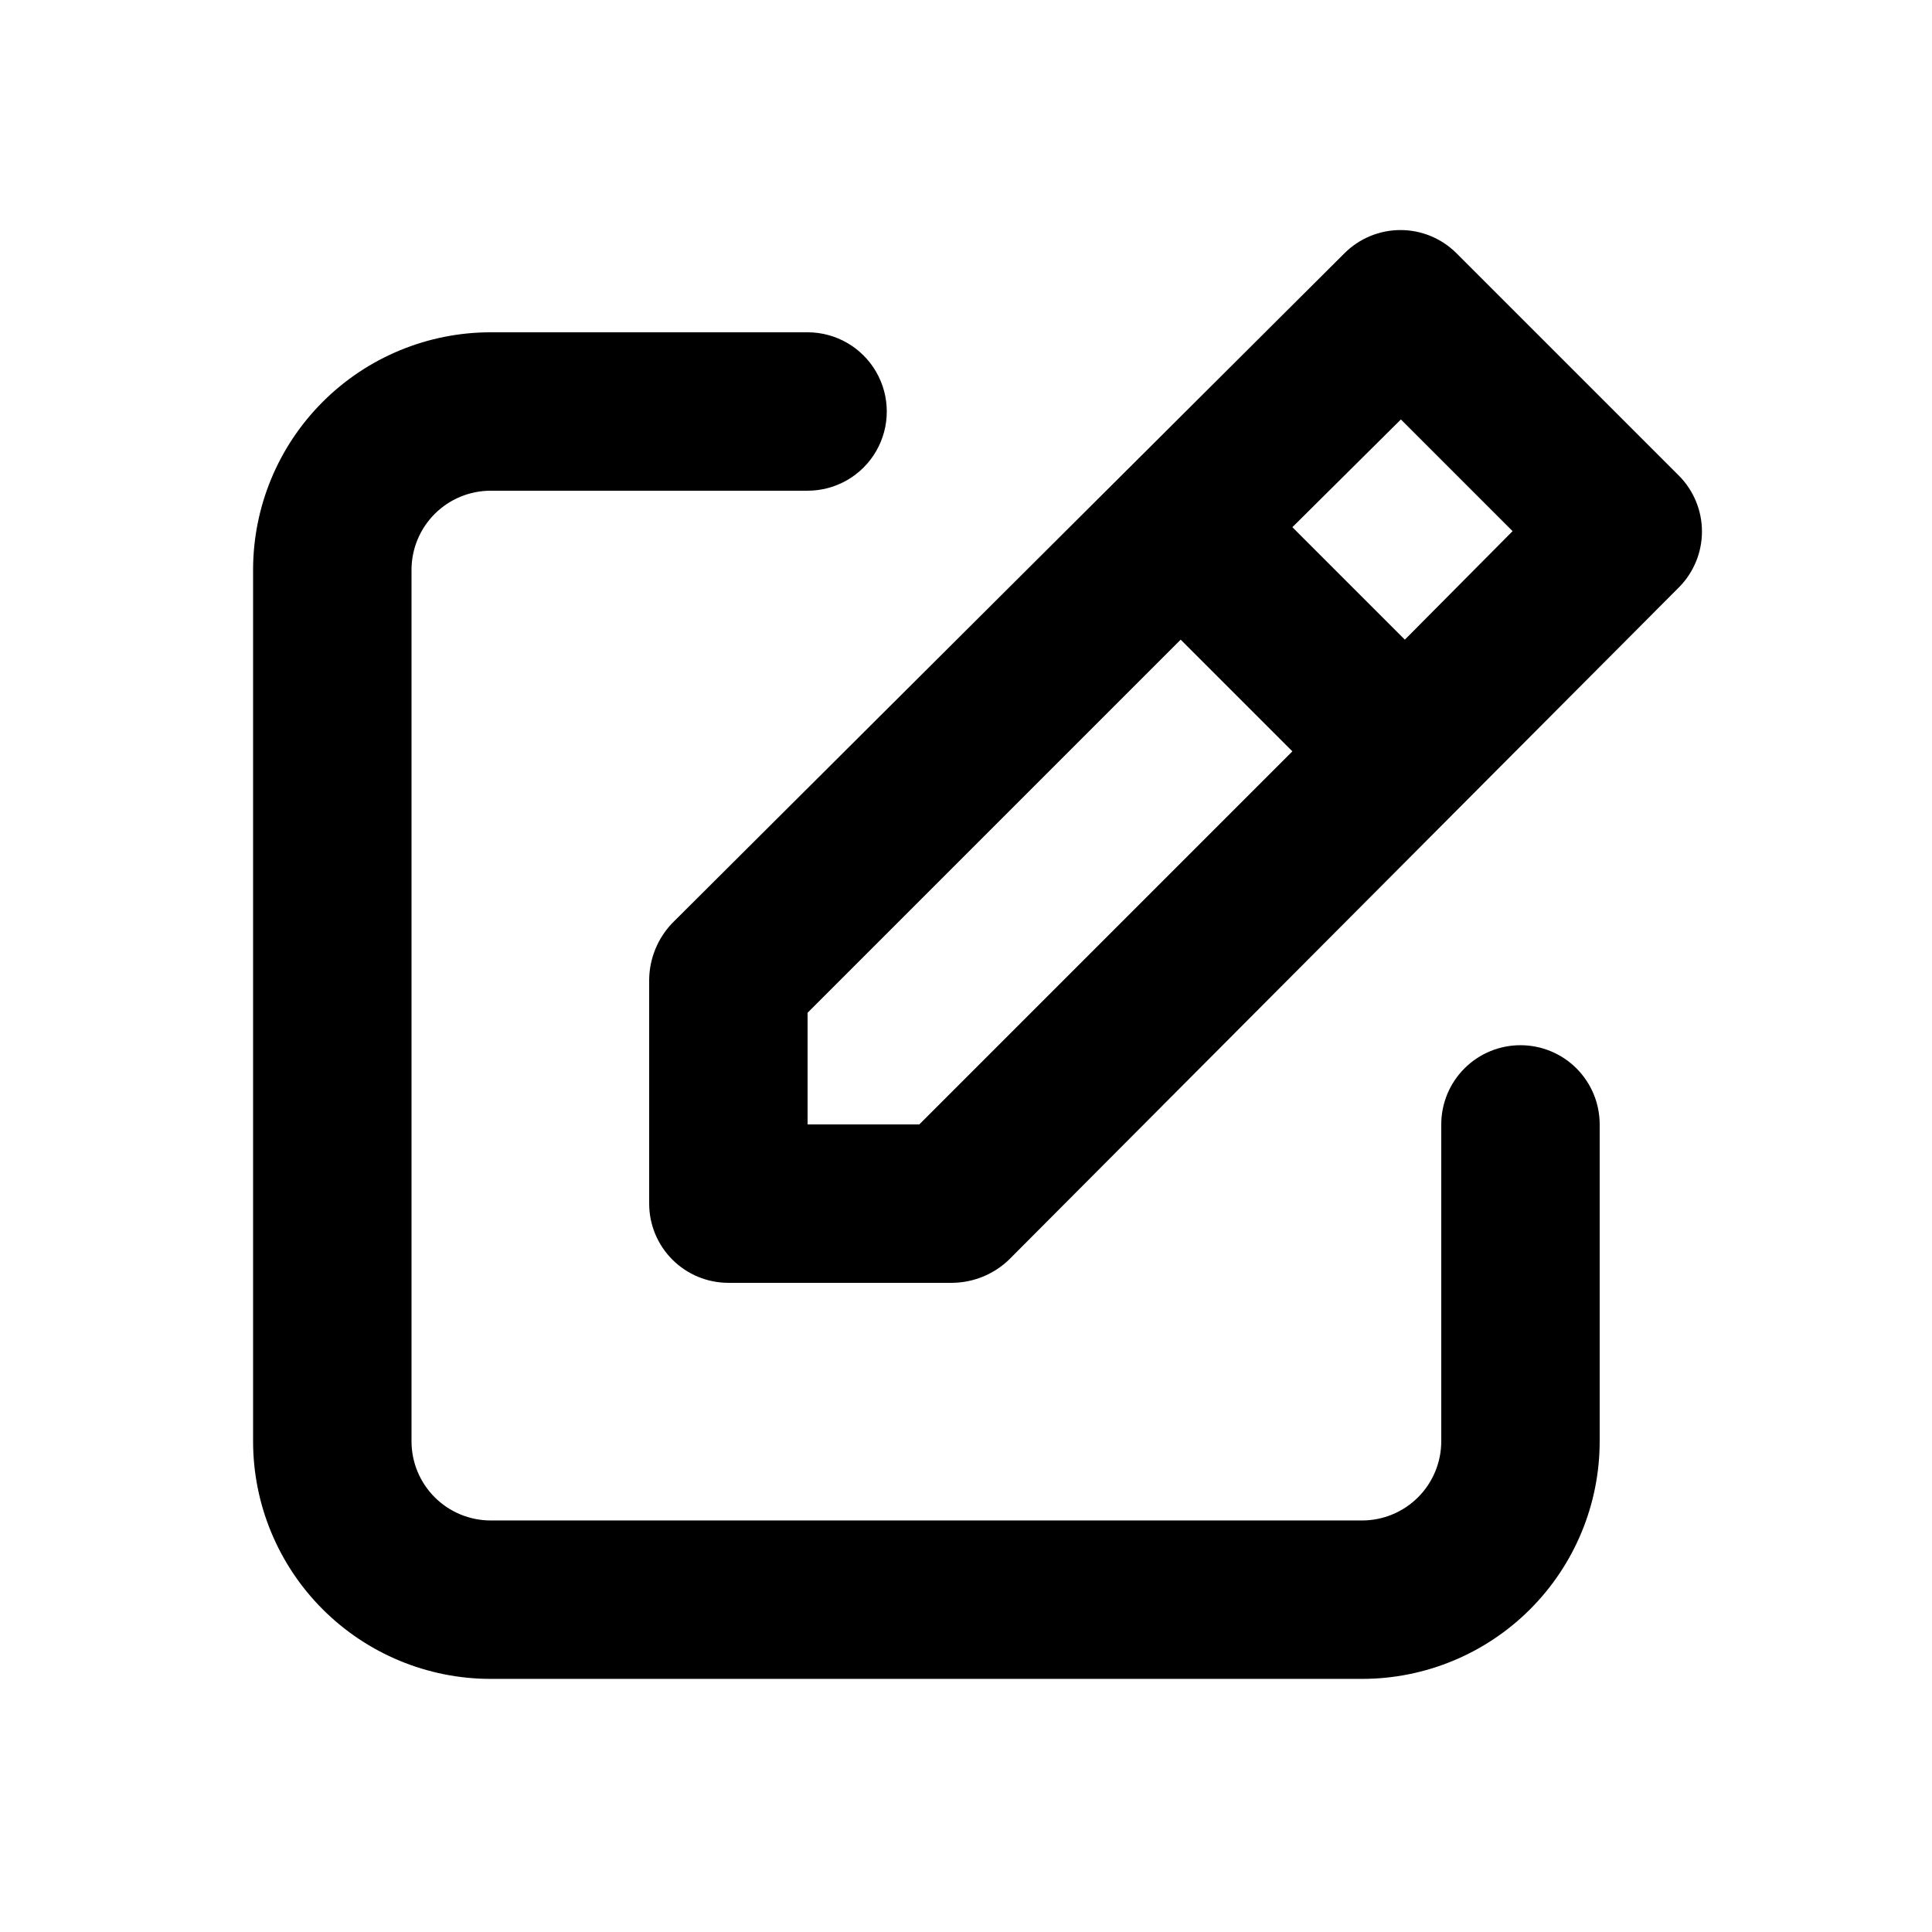
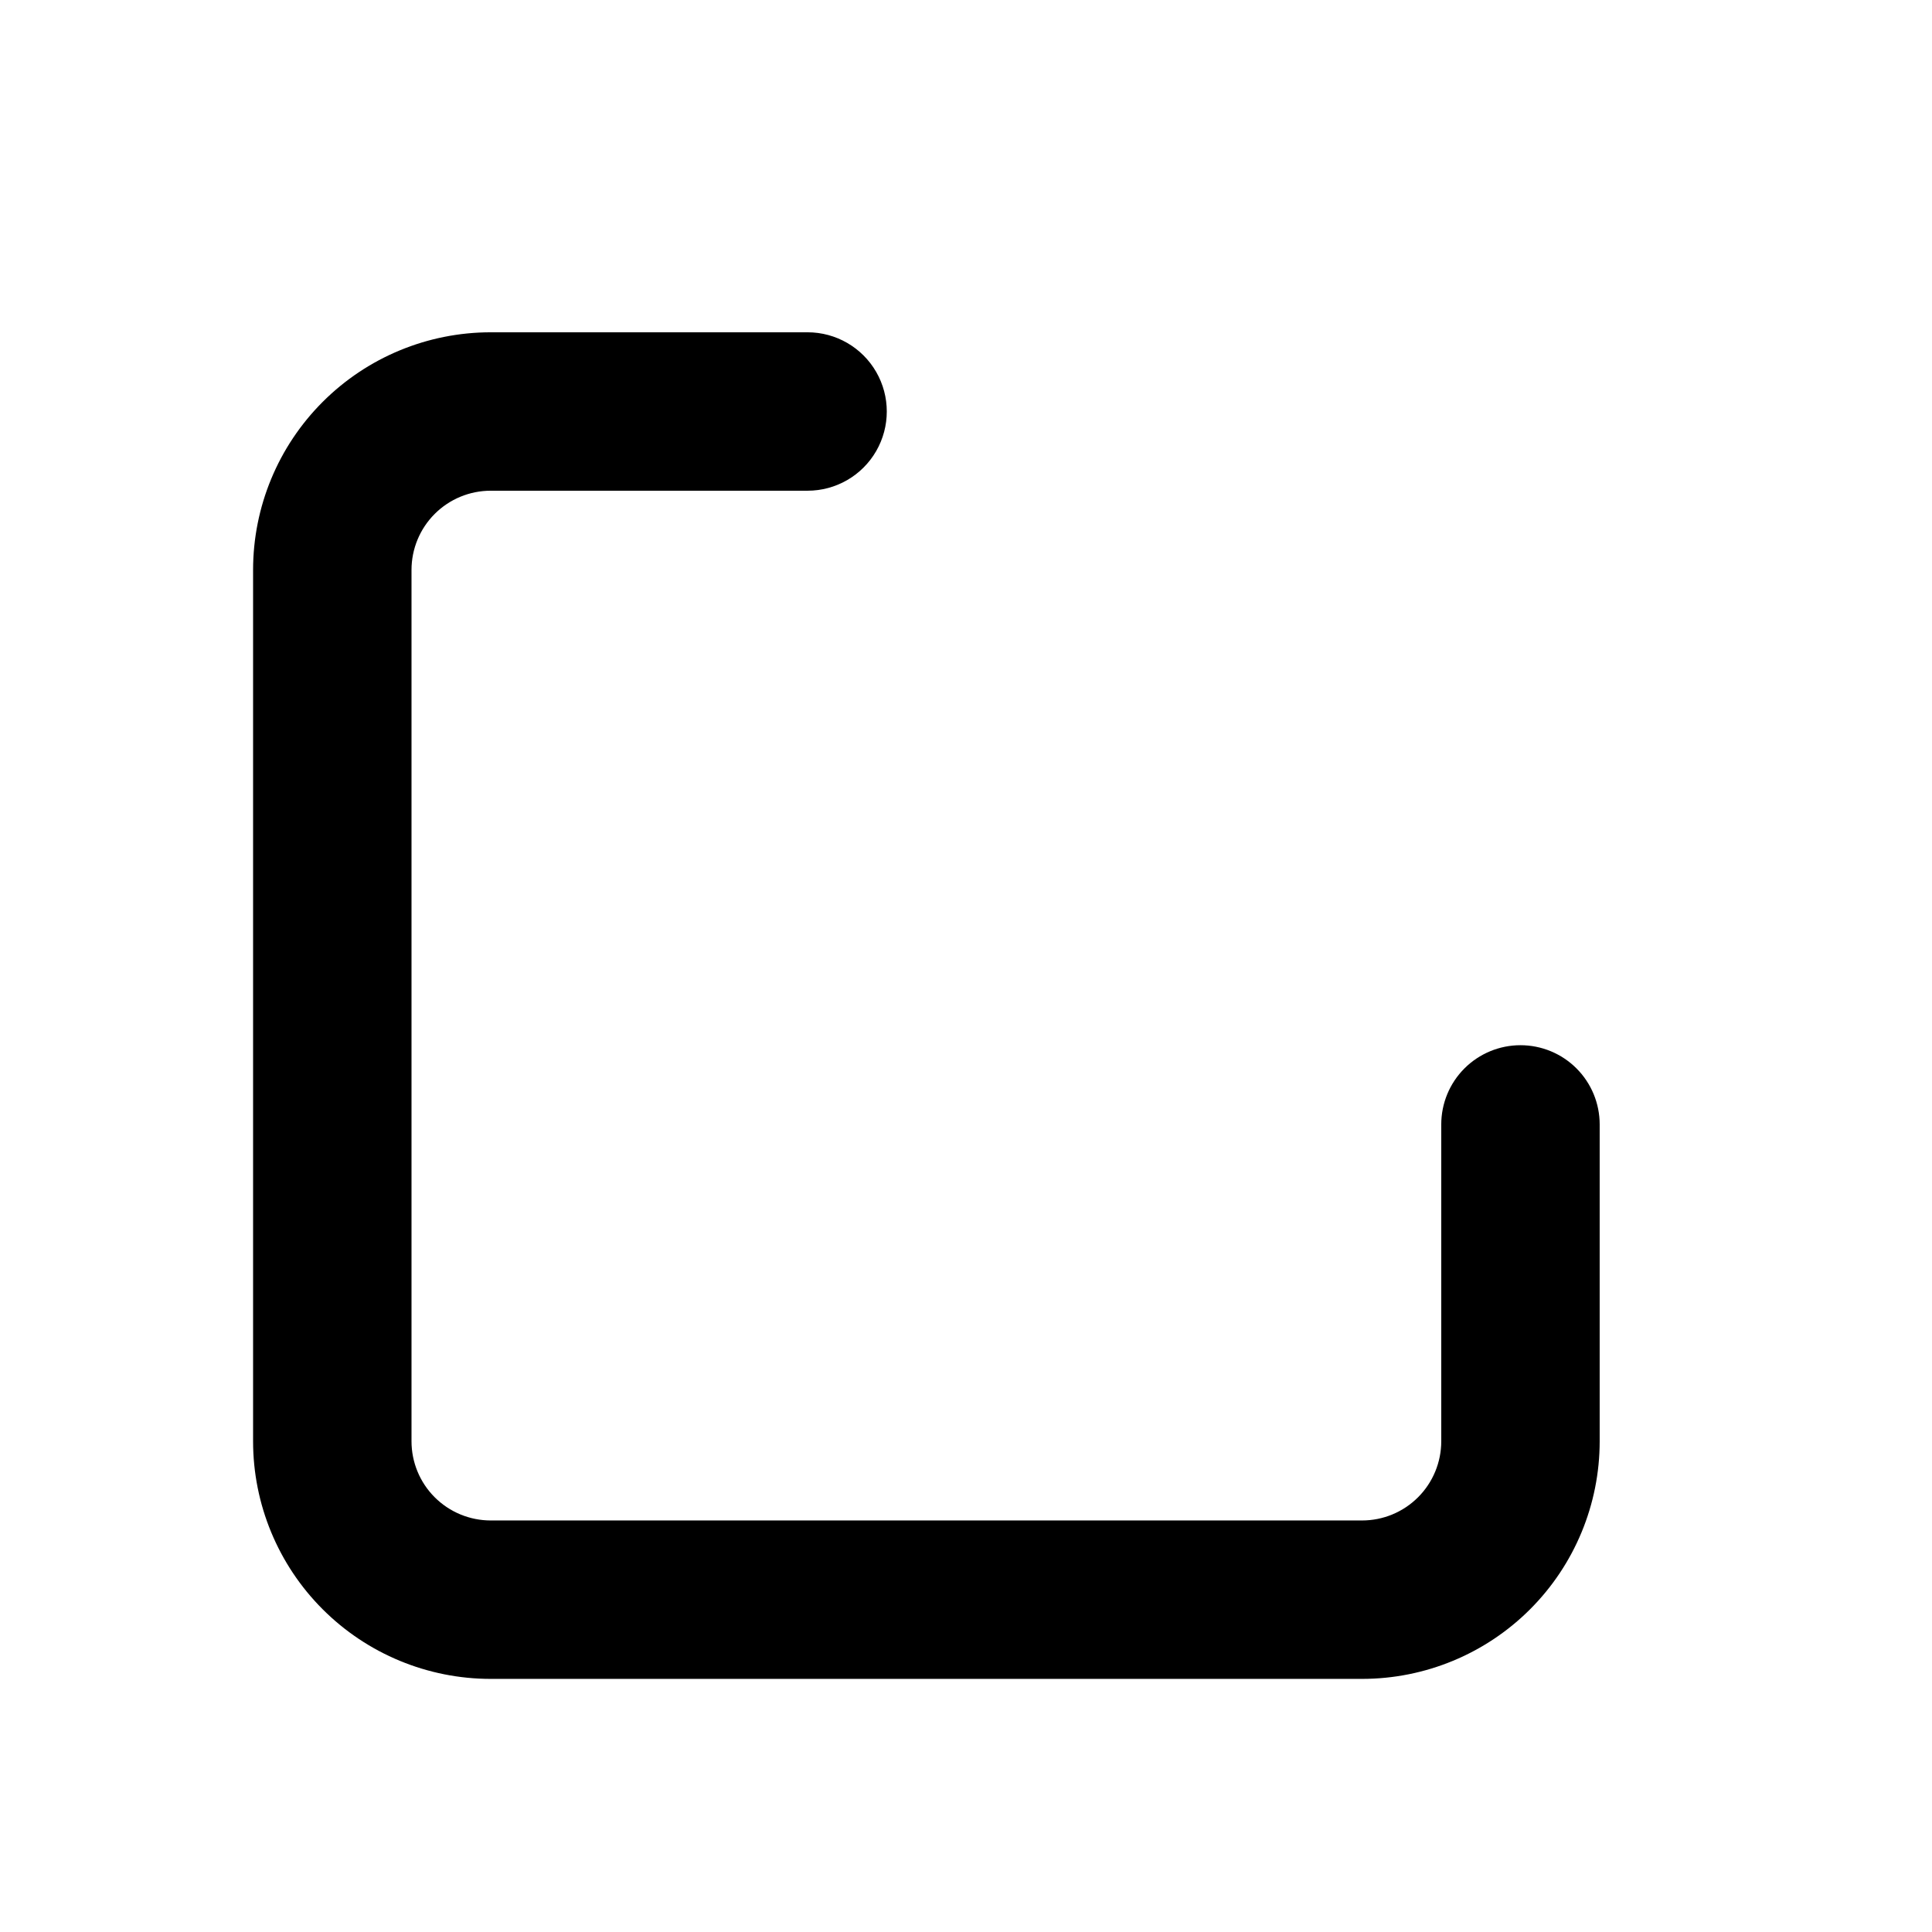
<svg xmlns="http://www.w3.org/2000/svg" fill="#000000" width="800px" height="800px" version="1.1" viewBox="144 144 512 512">
  <g>
-     <path d="m588.93 270.06-58.988-58.988c-3.93-3.91-9.25-6.106-14.797-6.106s-10.867 2.195-14.801 6.106l-178.22 177.59c-3.836 4.023-6.008 9.344-6.086 14.902v59.41c0 5.566 2.211 10.906 6.148 14.84 3.938 3.938 9.273 6.148 14.844 6.148h59.406c5.559-0.074 10.883-2.25 14.906-6.086l177.59-178.22c3.91-3.934 6.106-9.254 6.106-14.801 0-5.543-2.195-10.863-6.106-14.797zm-201.31 171.93h-29.598v-29.602l98.871-98.871 29.598 29.598zm128.68-128.47-29.809-29.809 28.762-28.551 29.598 29.602z" />
    <path d="m546.94 420.99c-5.566 0-10.906 2.211-14.844 6.148-3.934 3.934-6.148 9.273-6.148 14.844v83.969-0.004c0 5.57-2.211 10.91-6.148 14.844-3.934 3.938-9.273 6.148-14.844 6.148h-230.91c-5.566 0-10.906-2.211-14.844-6.148-3.938-3.934-6.148-9.273-6.148-14.844v-230.91c0-5.566 2.211-10.906 6.148-14.844s9.277-6.148 14.844-6.148h83.969c7.5 0 14.43-4 18.18-10.496 3.75-6.496 3.75-14.496 0-20.992s-10.68-10.496-18.18-10.496h-83.969c-16.703 0-32.723 6.633-44.531 18.445-11.812 11.809-18.445 27.828-18.445 44.531v230.91c0 16.703 6.633 32.723 18.445 44.531 11.809 11.812 27.828 18.445 44.531 18.445h230.91c16.703 0 32.723-6.633 44.531-18.445 11.812-11.809 18.445-27.828 18.445-44.531v-83.965c0-5.57-2.211-10.91-6.148-14.844-3.934-3.938-9.273-6.148-14.844-6.148z" />
  </g>
</svg>